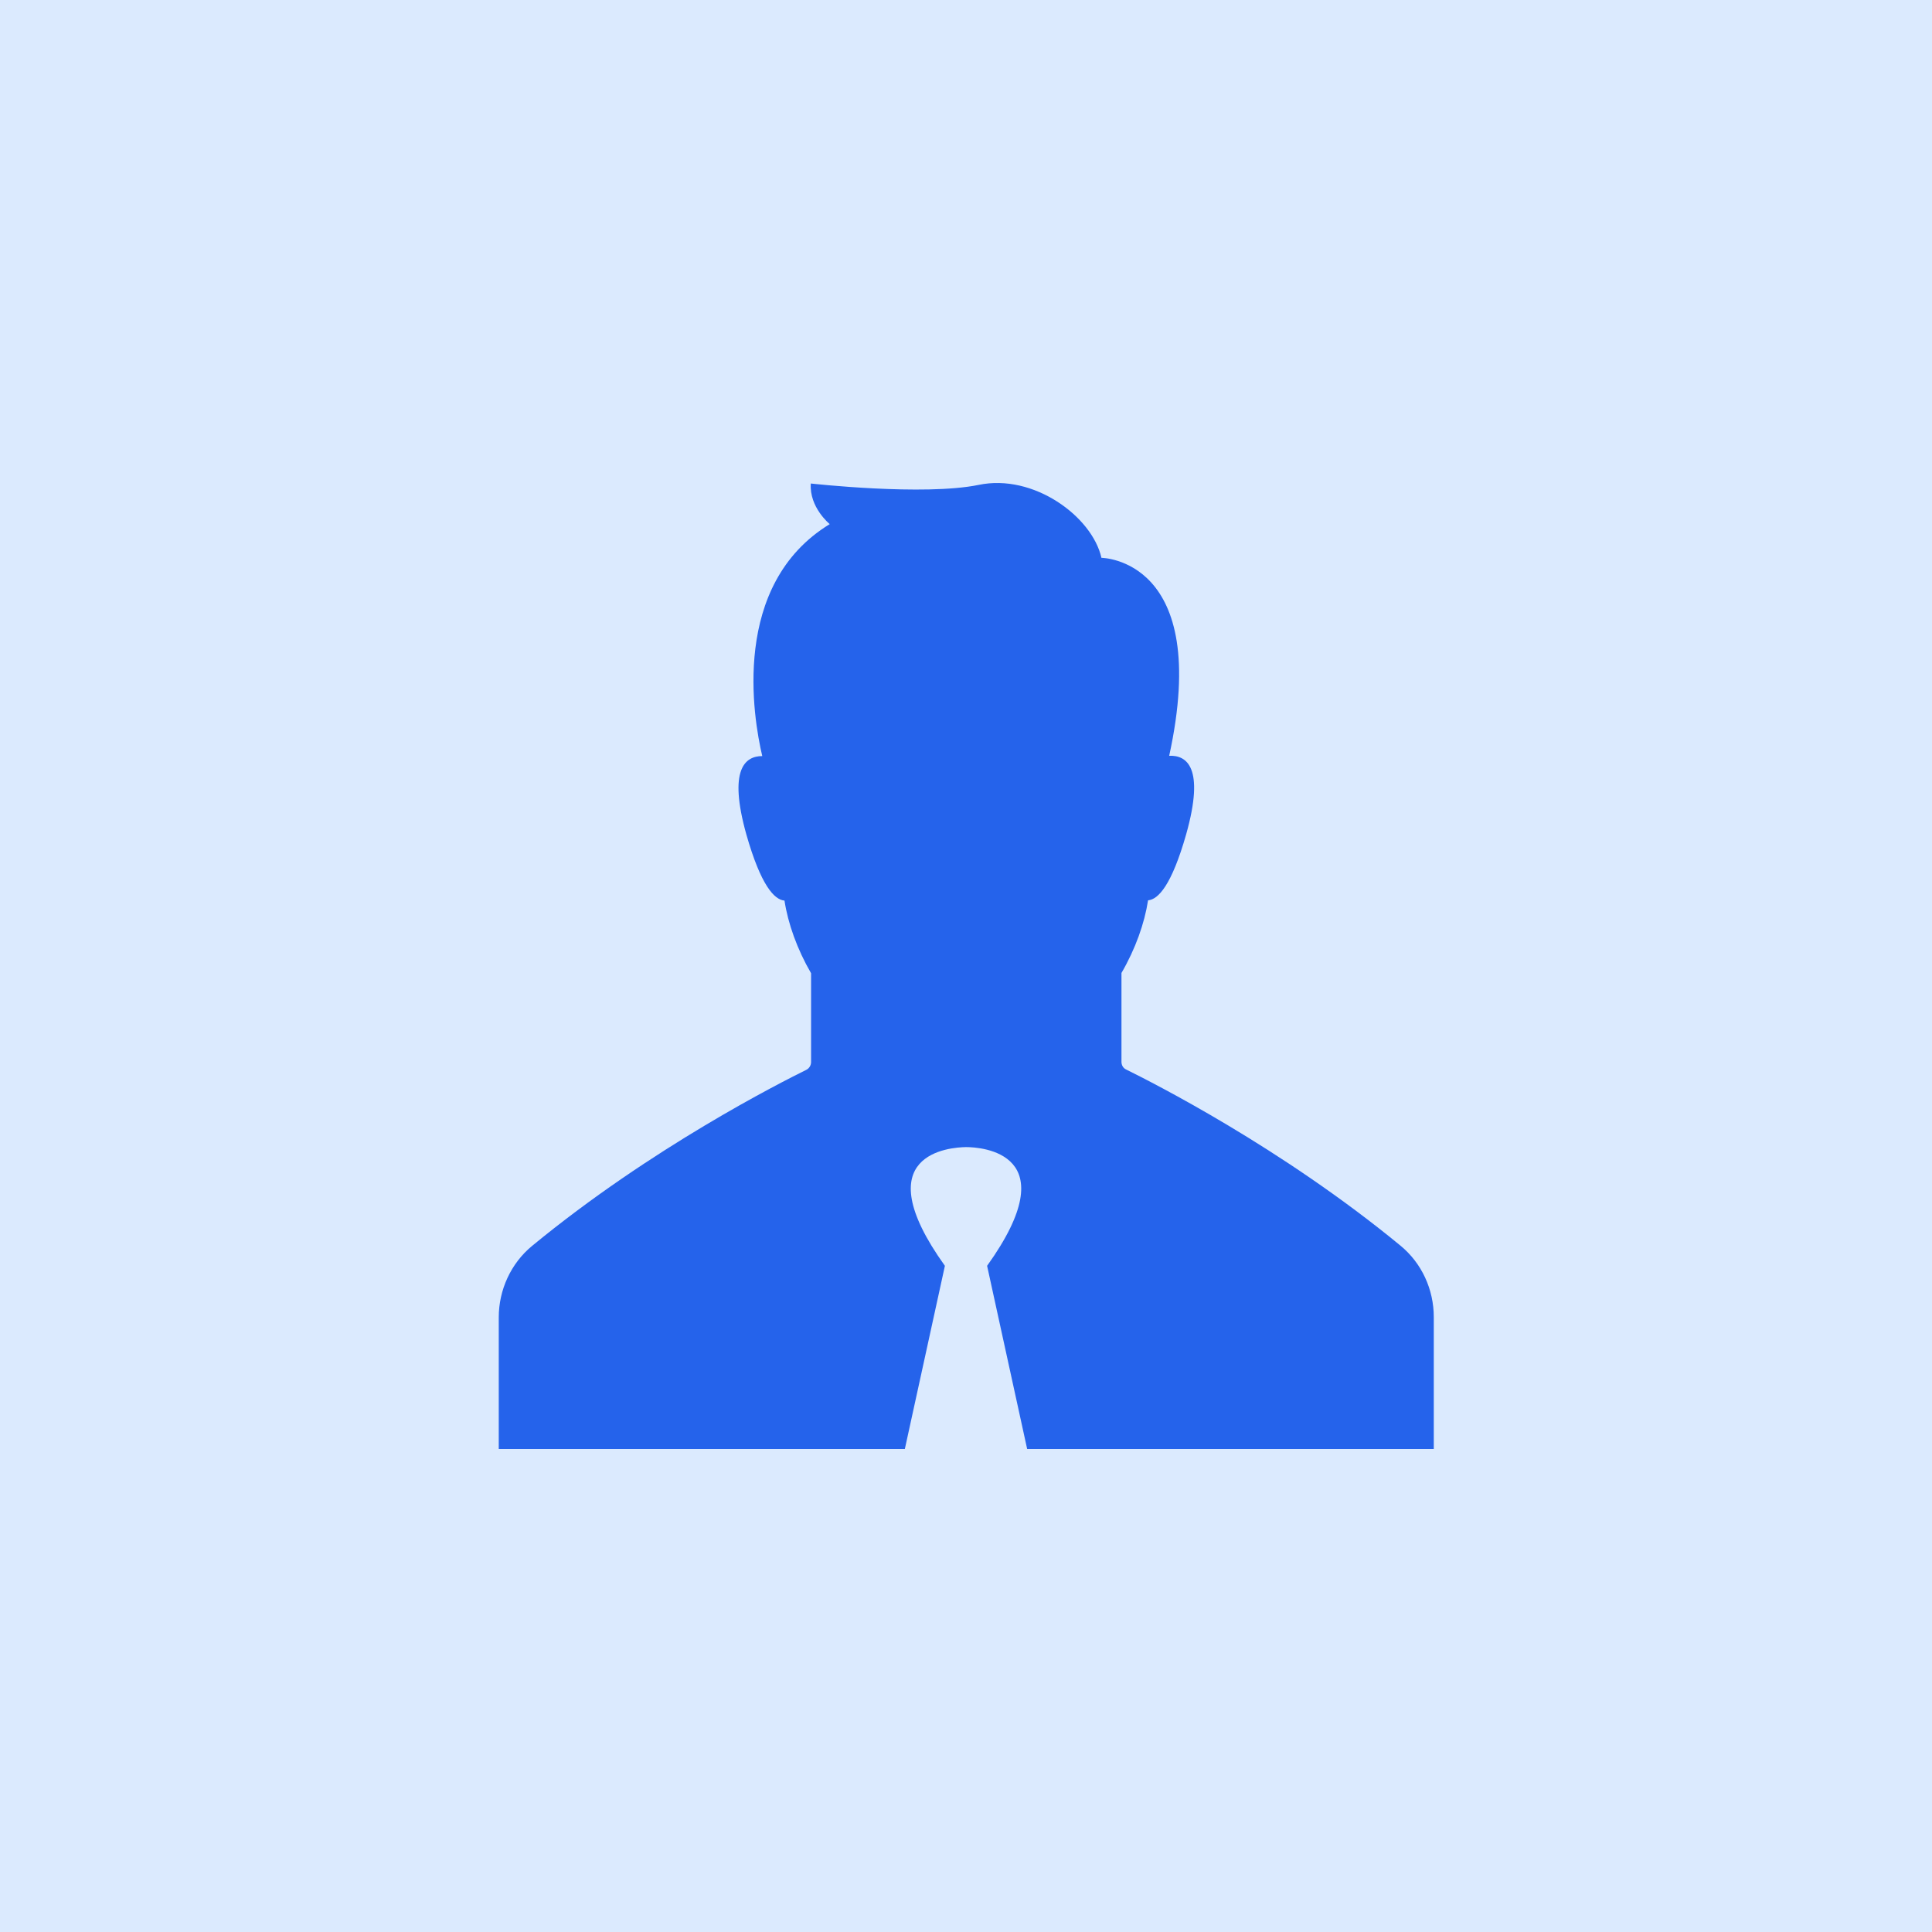
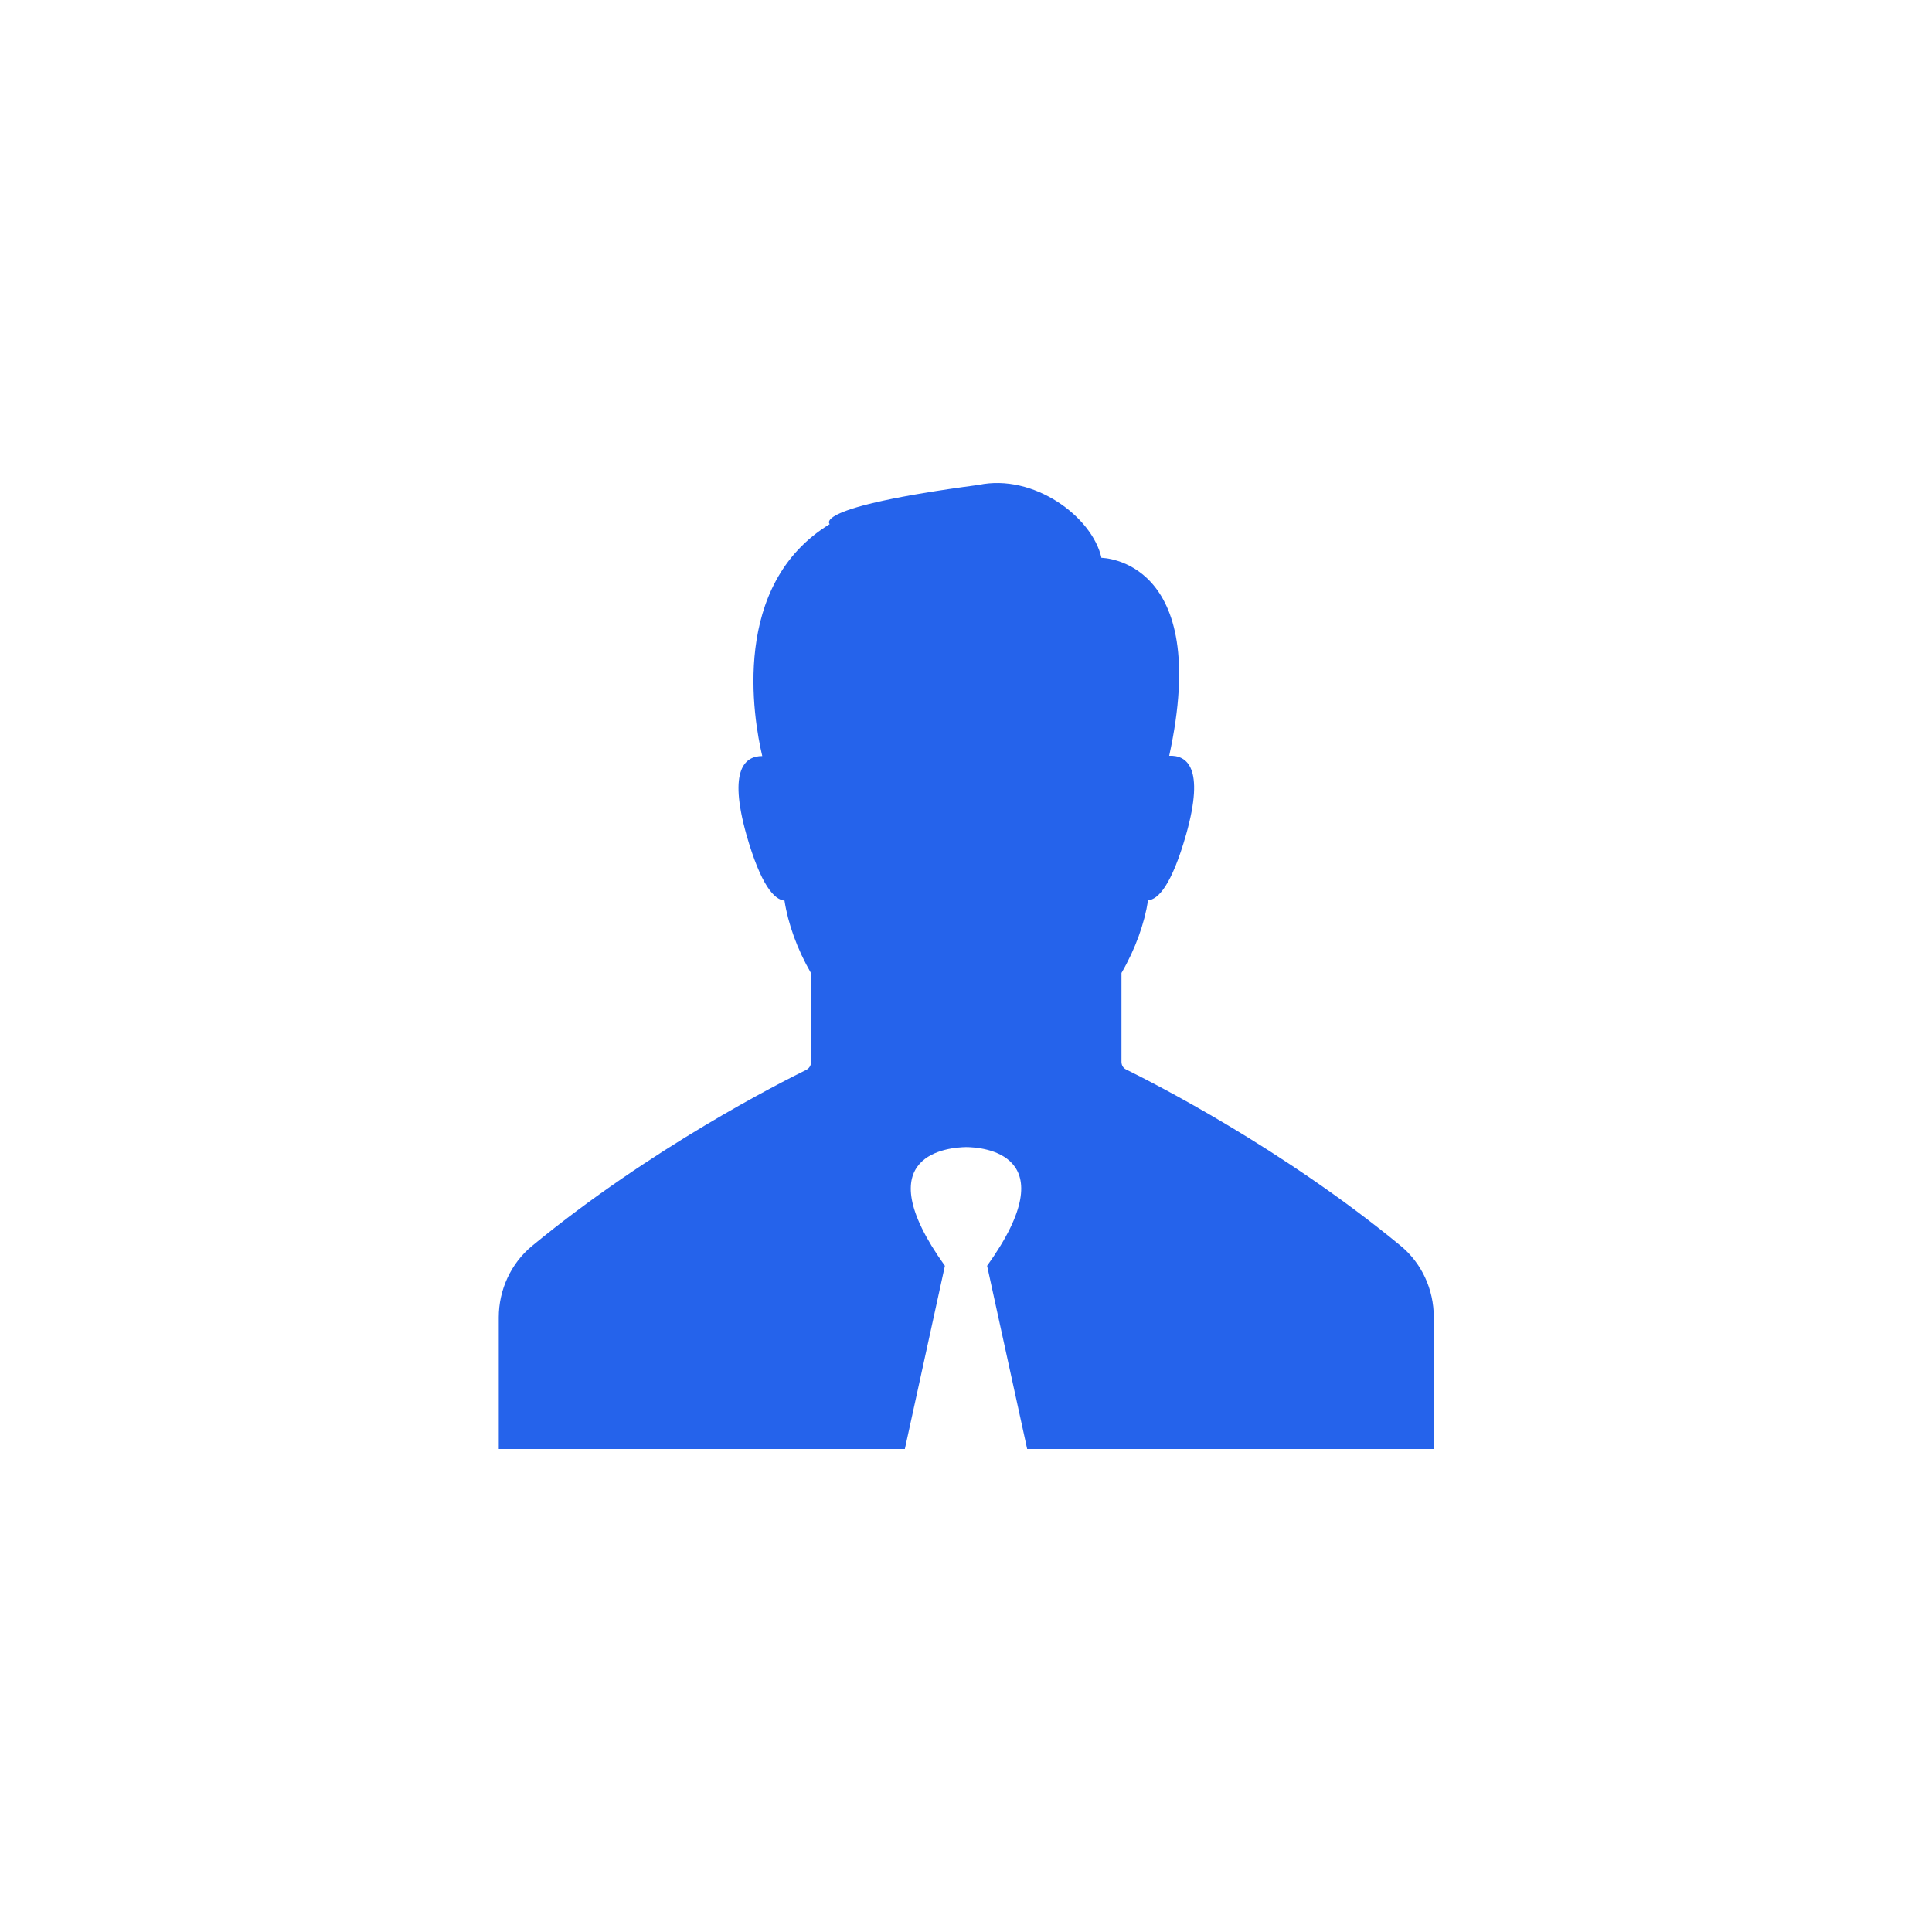
<svg xmlns="http://www.w3.org/2000/svg" width="64" height="64" viewBox="0 0 64 64" fill="none">
-   <rect width="64" height="64" fill="#DBEAFE" />
-   <path d="M16.504 48H29.974L31.301 41.932C28.612 38.181 31.5 38.008 32 37.999C32.5 37.999 35.388 38.181 32.699 41.932L34.026 48H47.496V43.631C47.496 42.714 47.097 41.841 46.388 41.26C42.437 38.008 38.168 35.855 37.305 35.429C37.205 35.383 37.15 35.283 37.15 35.174V32.231C37.614 31.432 37.913 30.587 38.031 29.824C38.367 29.797 38.813 29.325 39.294 27.635C39.921 25.41 39.303 25.01 38.731 25.037C40.157 18.497 36.487 18.479 36.487 18.479C36.178 17.107 34.234 15.681 32.418 16.063C30.601 16.435 26.859 16.017 26.859 16.017C26.804 16.808 27.486 17.362 27.486 17.362C24.197 19.369 24.951 23.775 25.251 25.046C24.688 25.046 24.116 25.473 24.724 27.644C25.206 29.334 25.651 29.806 25.987 29.833C26.105 30.596 26.405 31.441 26.868 32.24V35.183C26.868 35.292 26.804 35.392 26.713 35.438C25.851 35.865 21.581 38.017 17.63 41.269C16.922 41.85 16.522 42.732 16.522 43.64V48H16.504Z" fill="#2563EB" />
+   <path d="M16.504 48H29.974L31.301 41.932C28.612 38.181 31.5 38.008 32 37.999C32.5 37.999 35.388 38.181 32.699 41.932L34.026 48H47.496V43.631C47.496 42.714 47.097 41.841 46.388 41.26C42.437 38.008 38.168 35.855 37.305 35.429C37.205 35.383 37.15 35.283 37.15 35.174V32.231C37.614 31.432 37.913 30.587 38.031 29.824C38.367 29.797 38.813 29.325 39.294 27.635C39.921 25.41 39.303 25.01 38.731 25.037C40.157 18.497 36.487 18.479 36.487 18.479C36.178 17.107 34.234 15.681 32.418 16.063C26.804 16.808 27.486 17.362 27.486 17.362C24.197 19.369 24.951 23.775 25.251 25.046C24.688 25.046 24.116 25.473 24.724 27.644C25.206 29.334 25.651 29.806 25.987 29.833C26.105 30.596 26.405 31.441 26.868 32.24V35.183C26.868 35.292 26.804 35.392 26.713 35.438C25.851 35.865 21.581 38.017 17.63 41.269C16.922 41.85 16.522 42.732 16.522 43.64V48H16.504Z" fill="#2563EB" />
</svg>